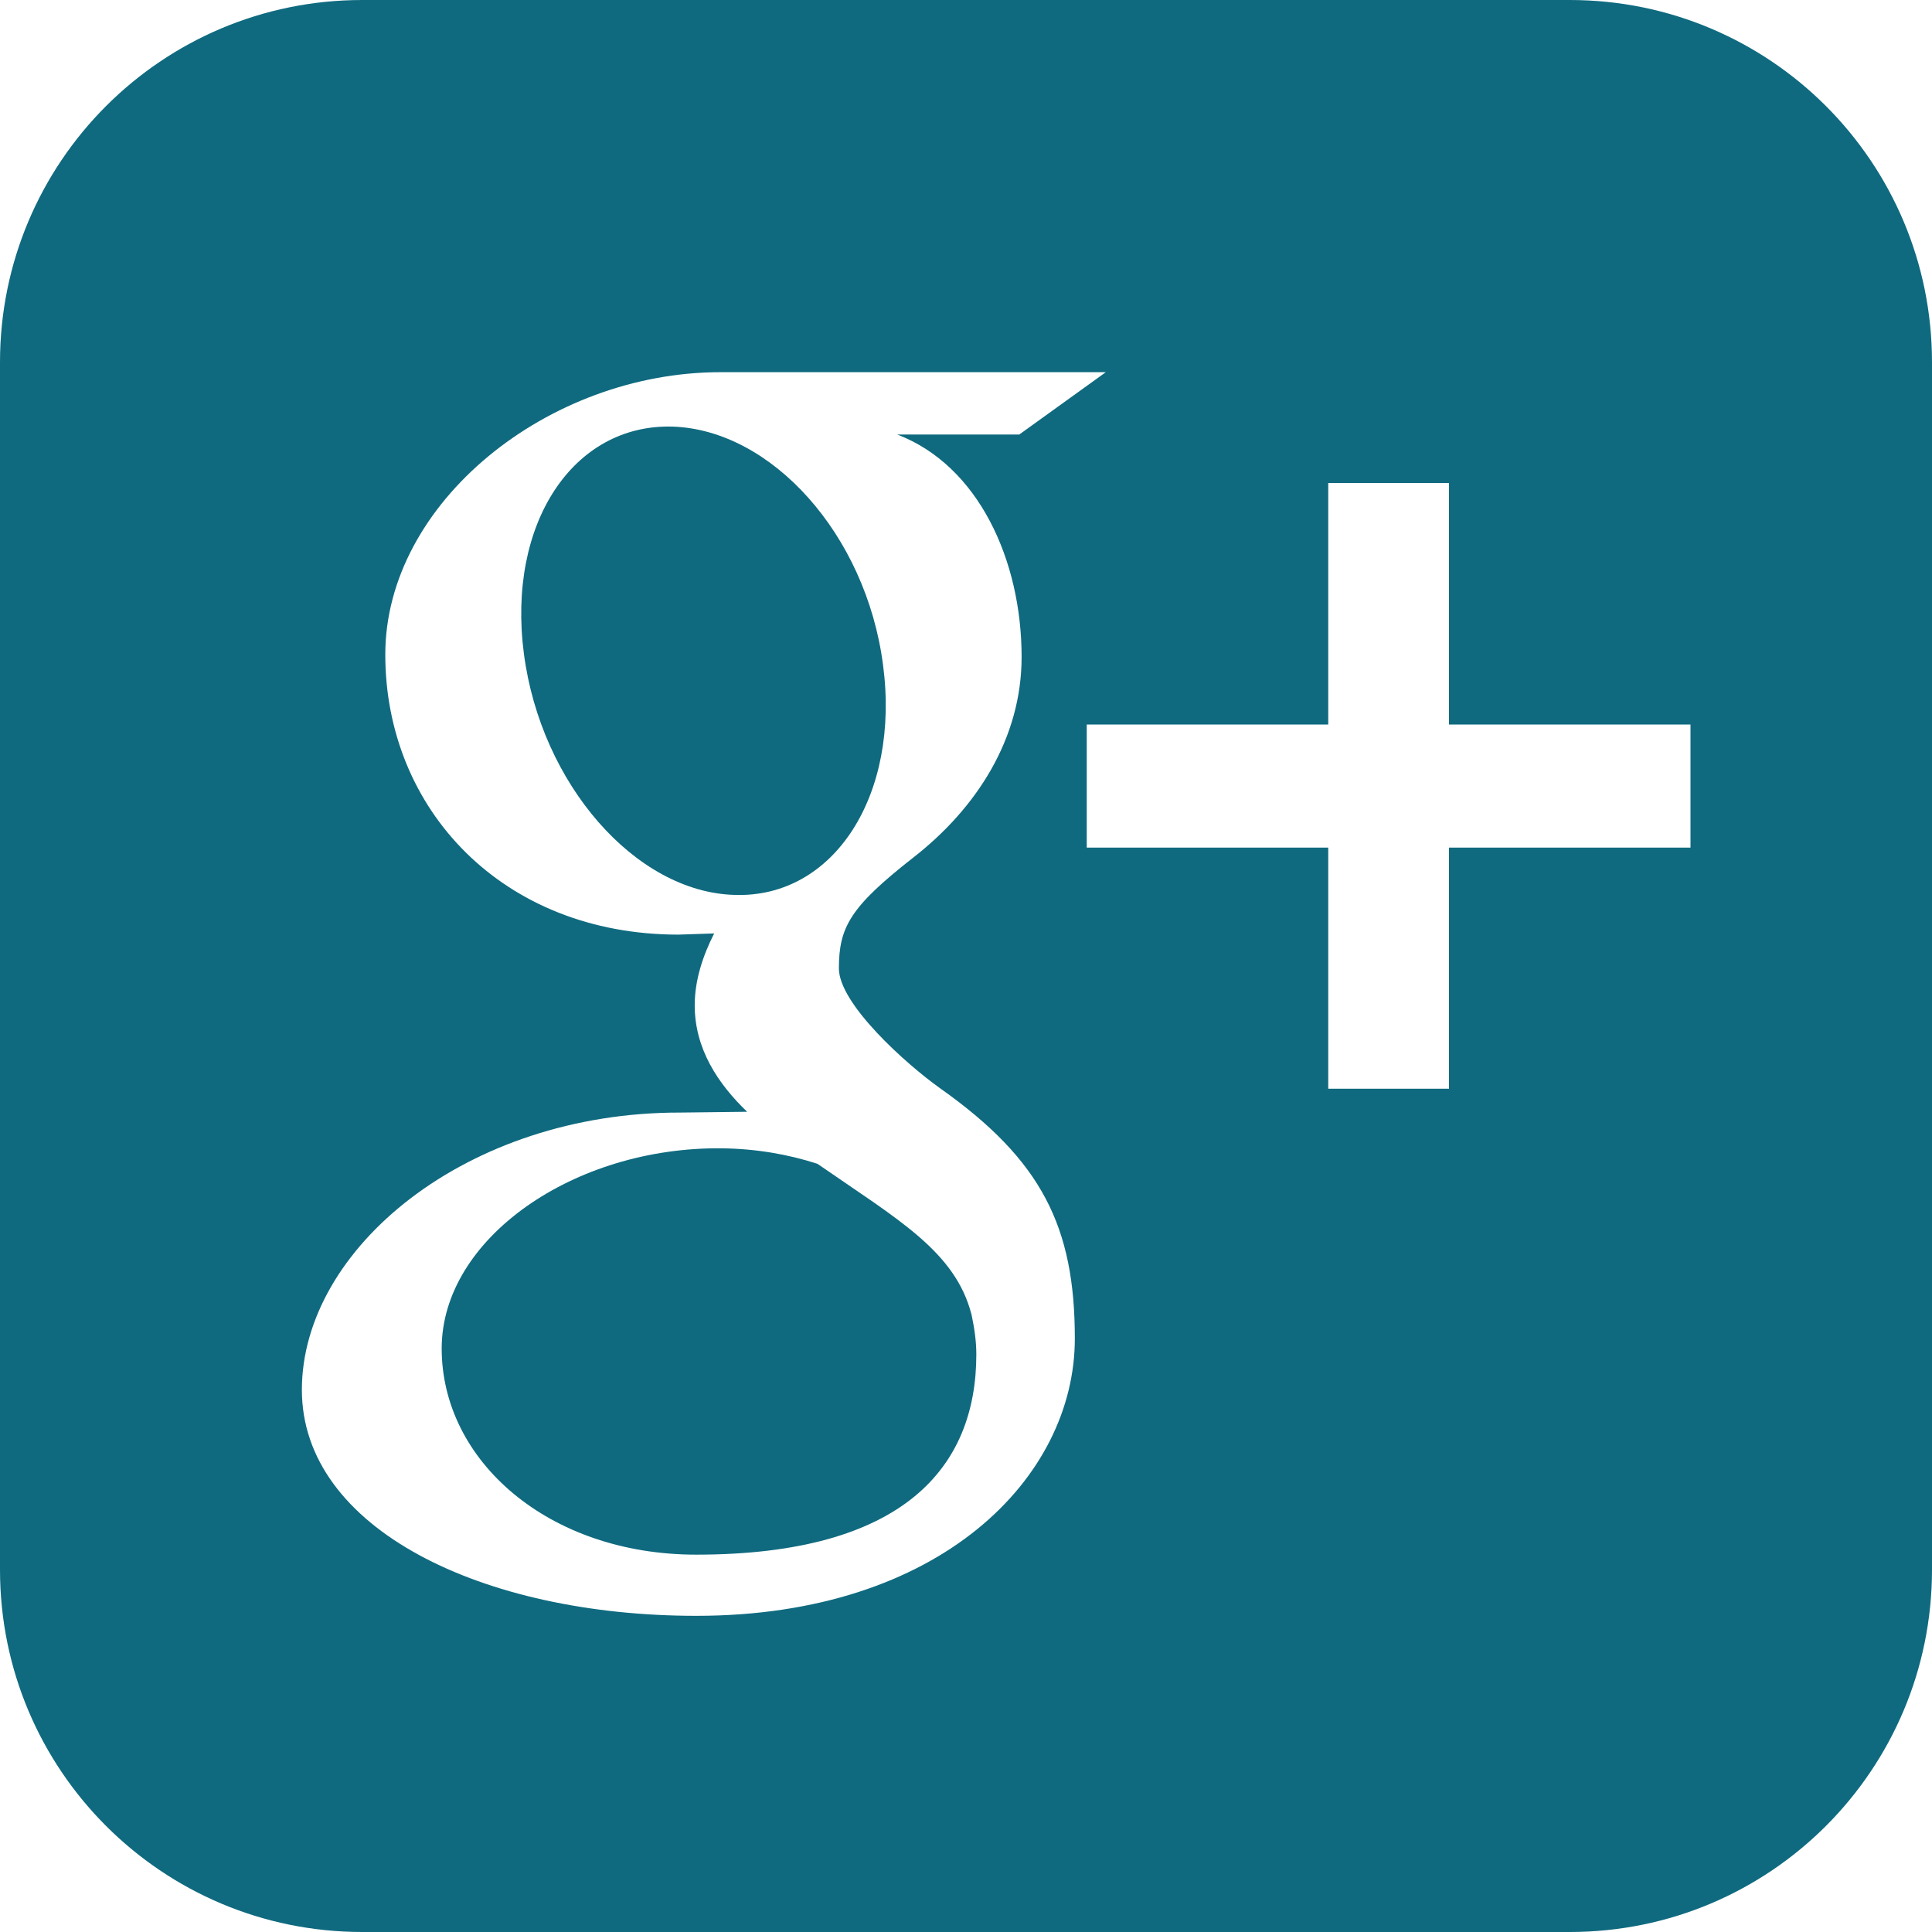
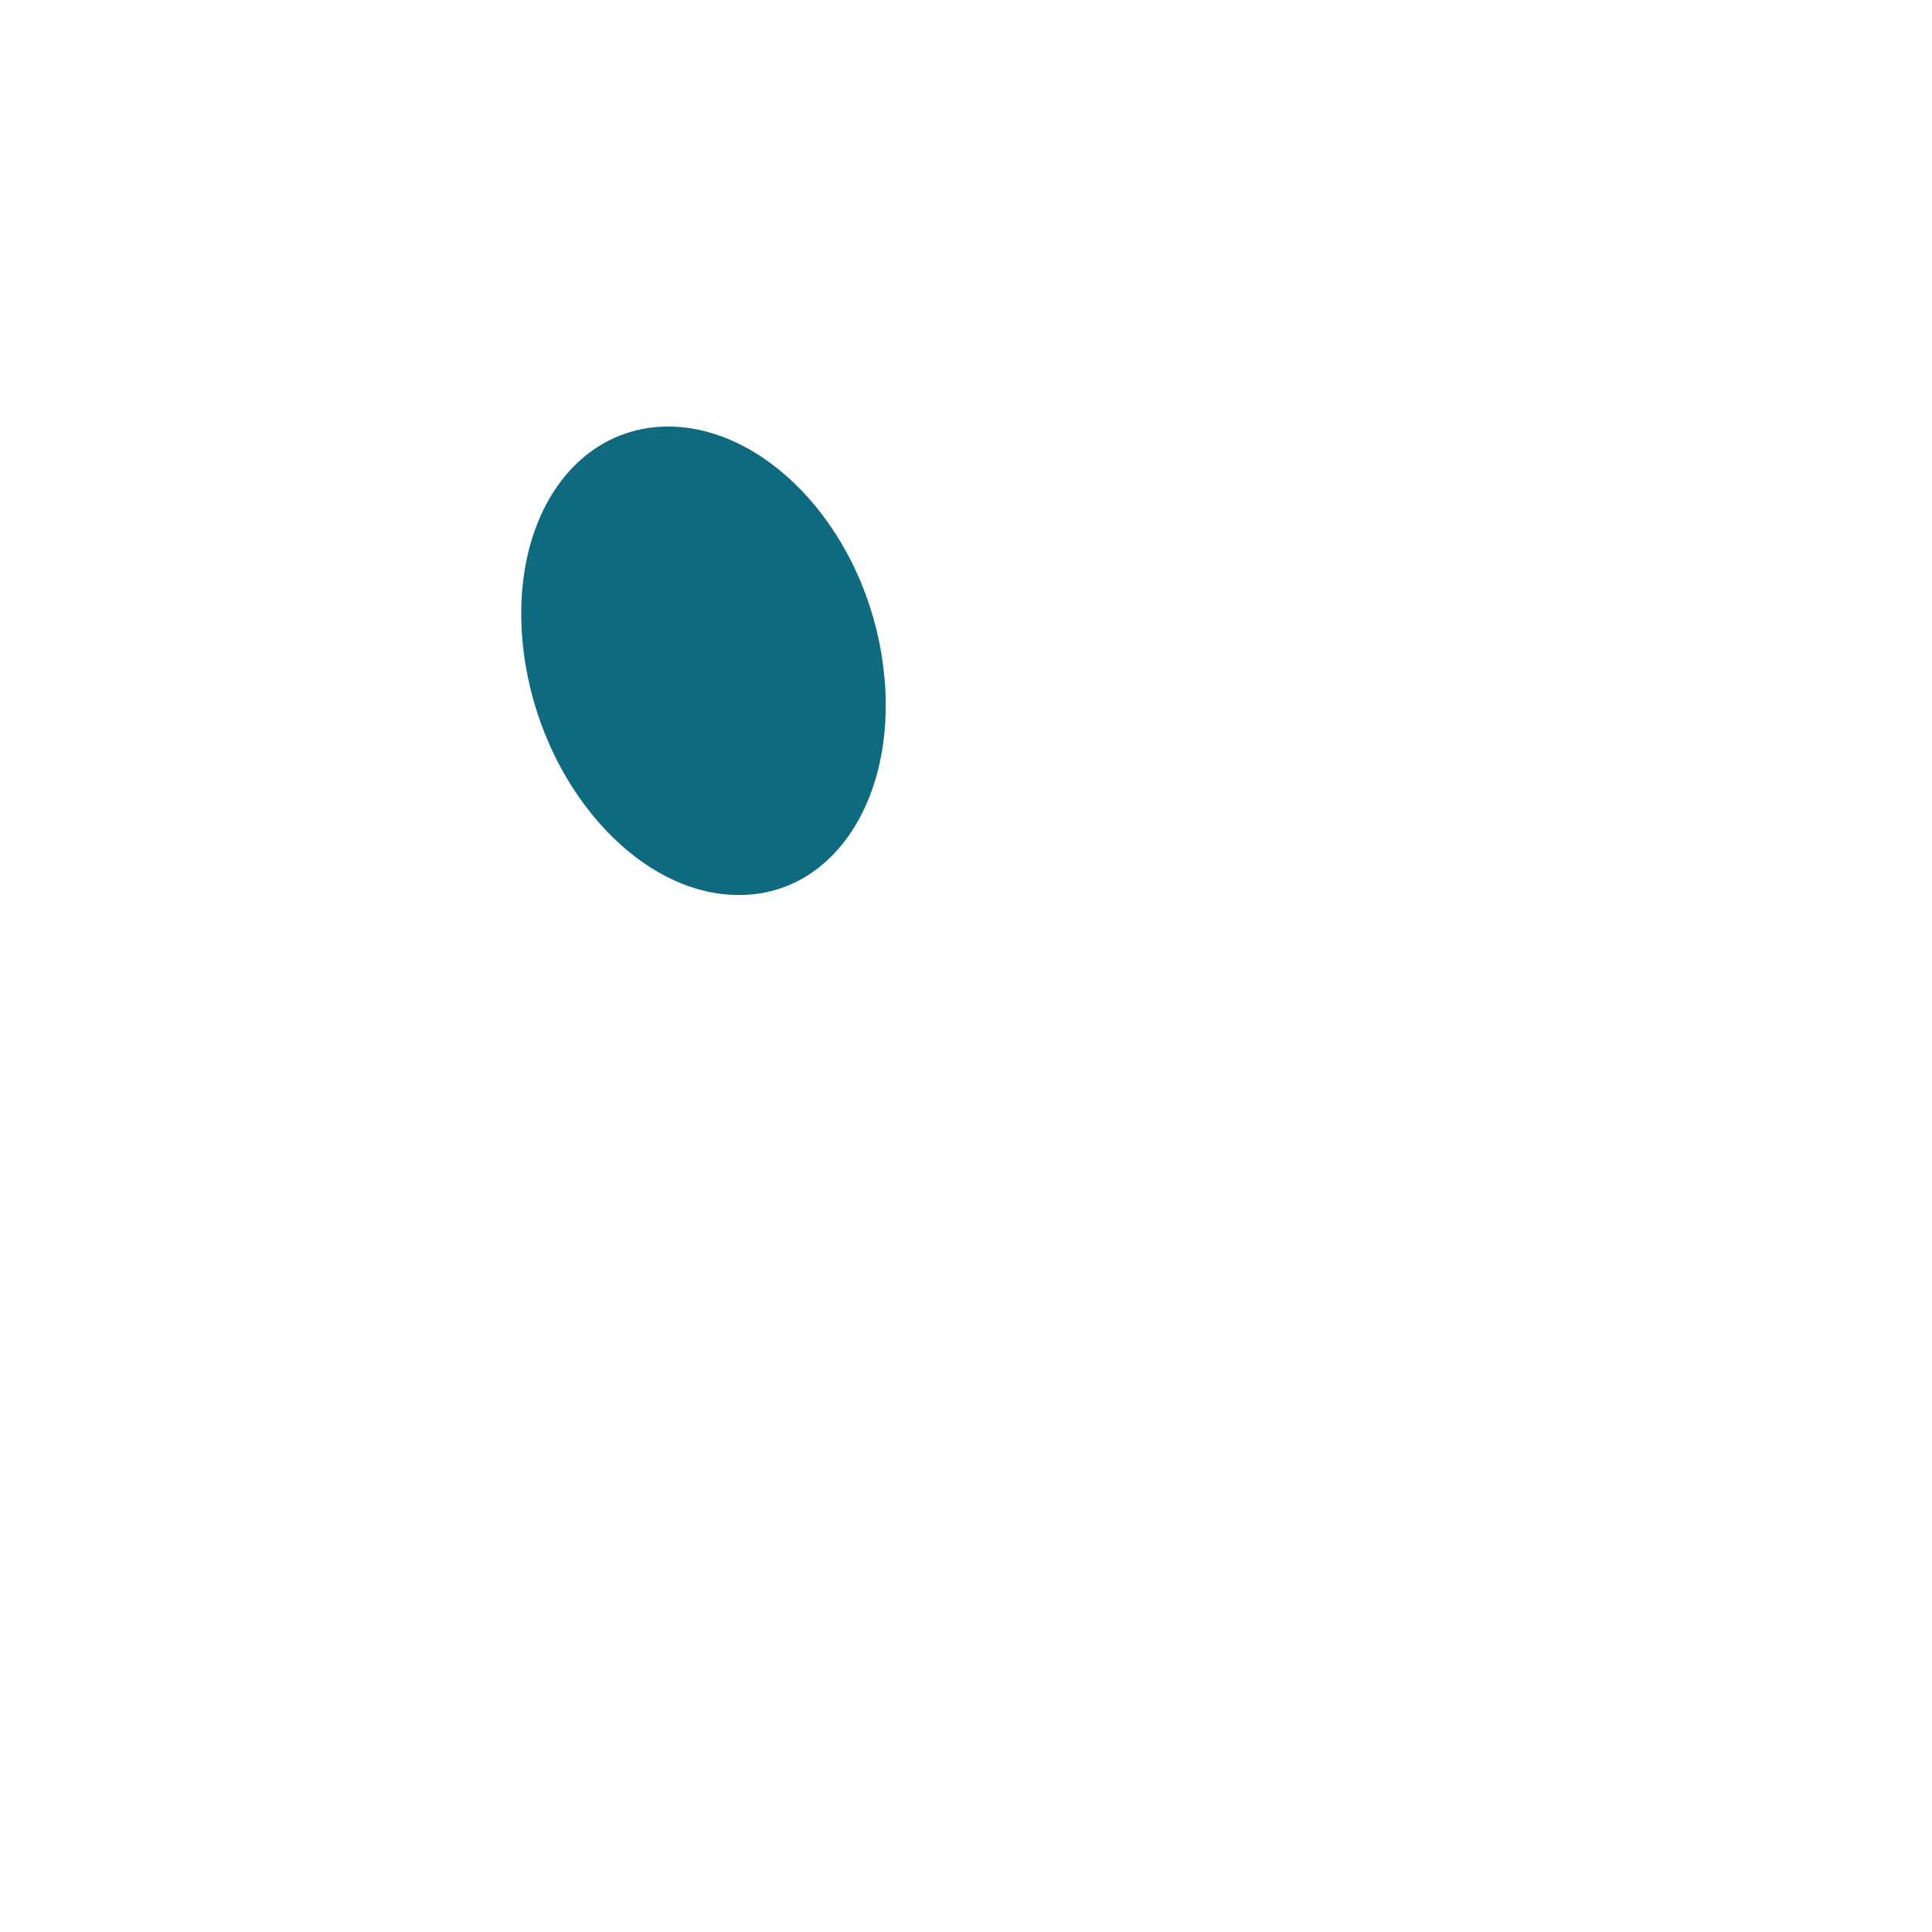
<svg xmlns="http://www.w3.org/2000/svg" version="1.1" id="Capa_1" x="0px" y="0px" viewBox="0 0 486.4 486.4" style="enable-background:new 0 0 486.4 486.4;" xml:space="preserve">
  <style type="text/css">
	.st0{fill:#0F6A7F;}
</style>
  <g>
    <g>
      <g>
        <g>
-           <path class="st0" d="M395.2,0h-304C40.8,0,0,40.8,0,91.2v304c0,50.4,40.8,91.2,91.2,91.2h304c50.4,0,91.2-40.8,91.2-91.2v-304      C486.4,40.8,445.6,0,395.2,0z M175.3,406.8c-53.8,0-99.3-21.9-99.3-56.9c0-35.5,41.4-69.9,95.3-69.8l16.8-0.2      c-7.4-7.1-13.2-15.9-13.2-26.8c0-6.4,2.1-12.6,4.9-18.1l-9,0.3c-44.2,0-73.8-31.5-73.8-70.5c0-38.2,40.9-71.1,84.4-71.1h97      l-21.8,15.7h-30.7c20.4,7.8,31.3,31.6,31.3,56c0,20.5-11.3,38.1-27.4,50.6c-15.7,12.3-18.6,17.4-18.6,27.8      c0,8.9,16.8,24,25.5,30.2c25.6,18.1,33.9,34.9,33.9,63C270.6,372,236.7,406.8,175.3,406.8z M425.6,213.4h-60.8v60.7h-30.4v-60.7      h-60.8v-31h60.8v-60.8h30.4v60.8h60.8V213.4z" />
          <path class="st0" d="M222.3,167.3c-4.3-32.8-28.1-59.1-53-59.9c-25-0.7-41.7,24.4-37.4,57.2c4.3,32.8,28.1,60,53,60.7      C209.9,226.2,226.7,200.2,222.3,167.3z" />
-           <path class="st0" d="M205.8,293c-7.4-2.4-15.5-3.8-24.1-3.9c-37.2-0.4-70.5,22.7-70.5,50.4c0,28.3,26.9,51.9,64.1,51.9      c52.3,0,70.5-22.1,70.5-50.4c0-3.4-0.5-6.7-1.2-10C240.5,315,226,307,205.8,293z" />
        </g>
      </g>
    </g>
  </g>
</svg>